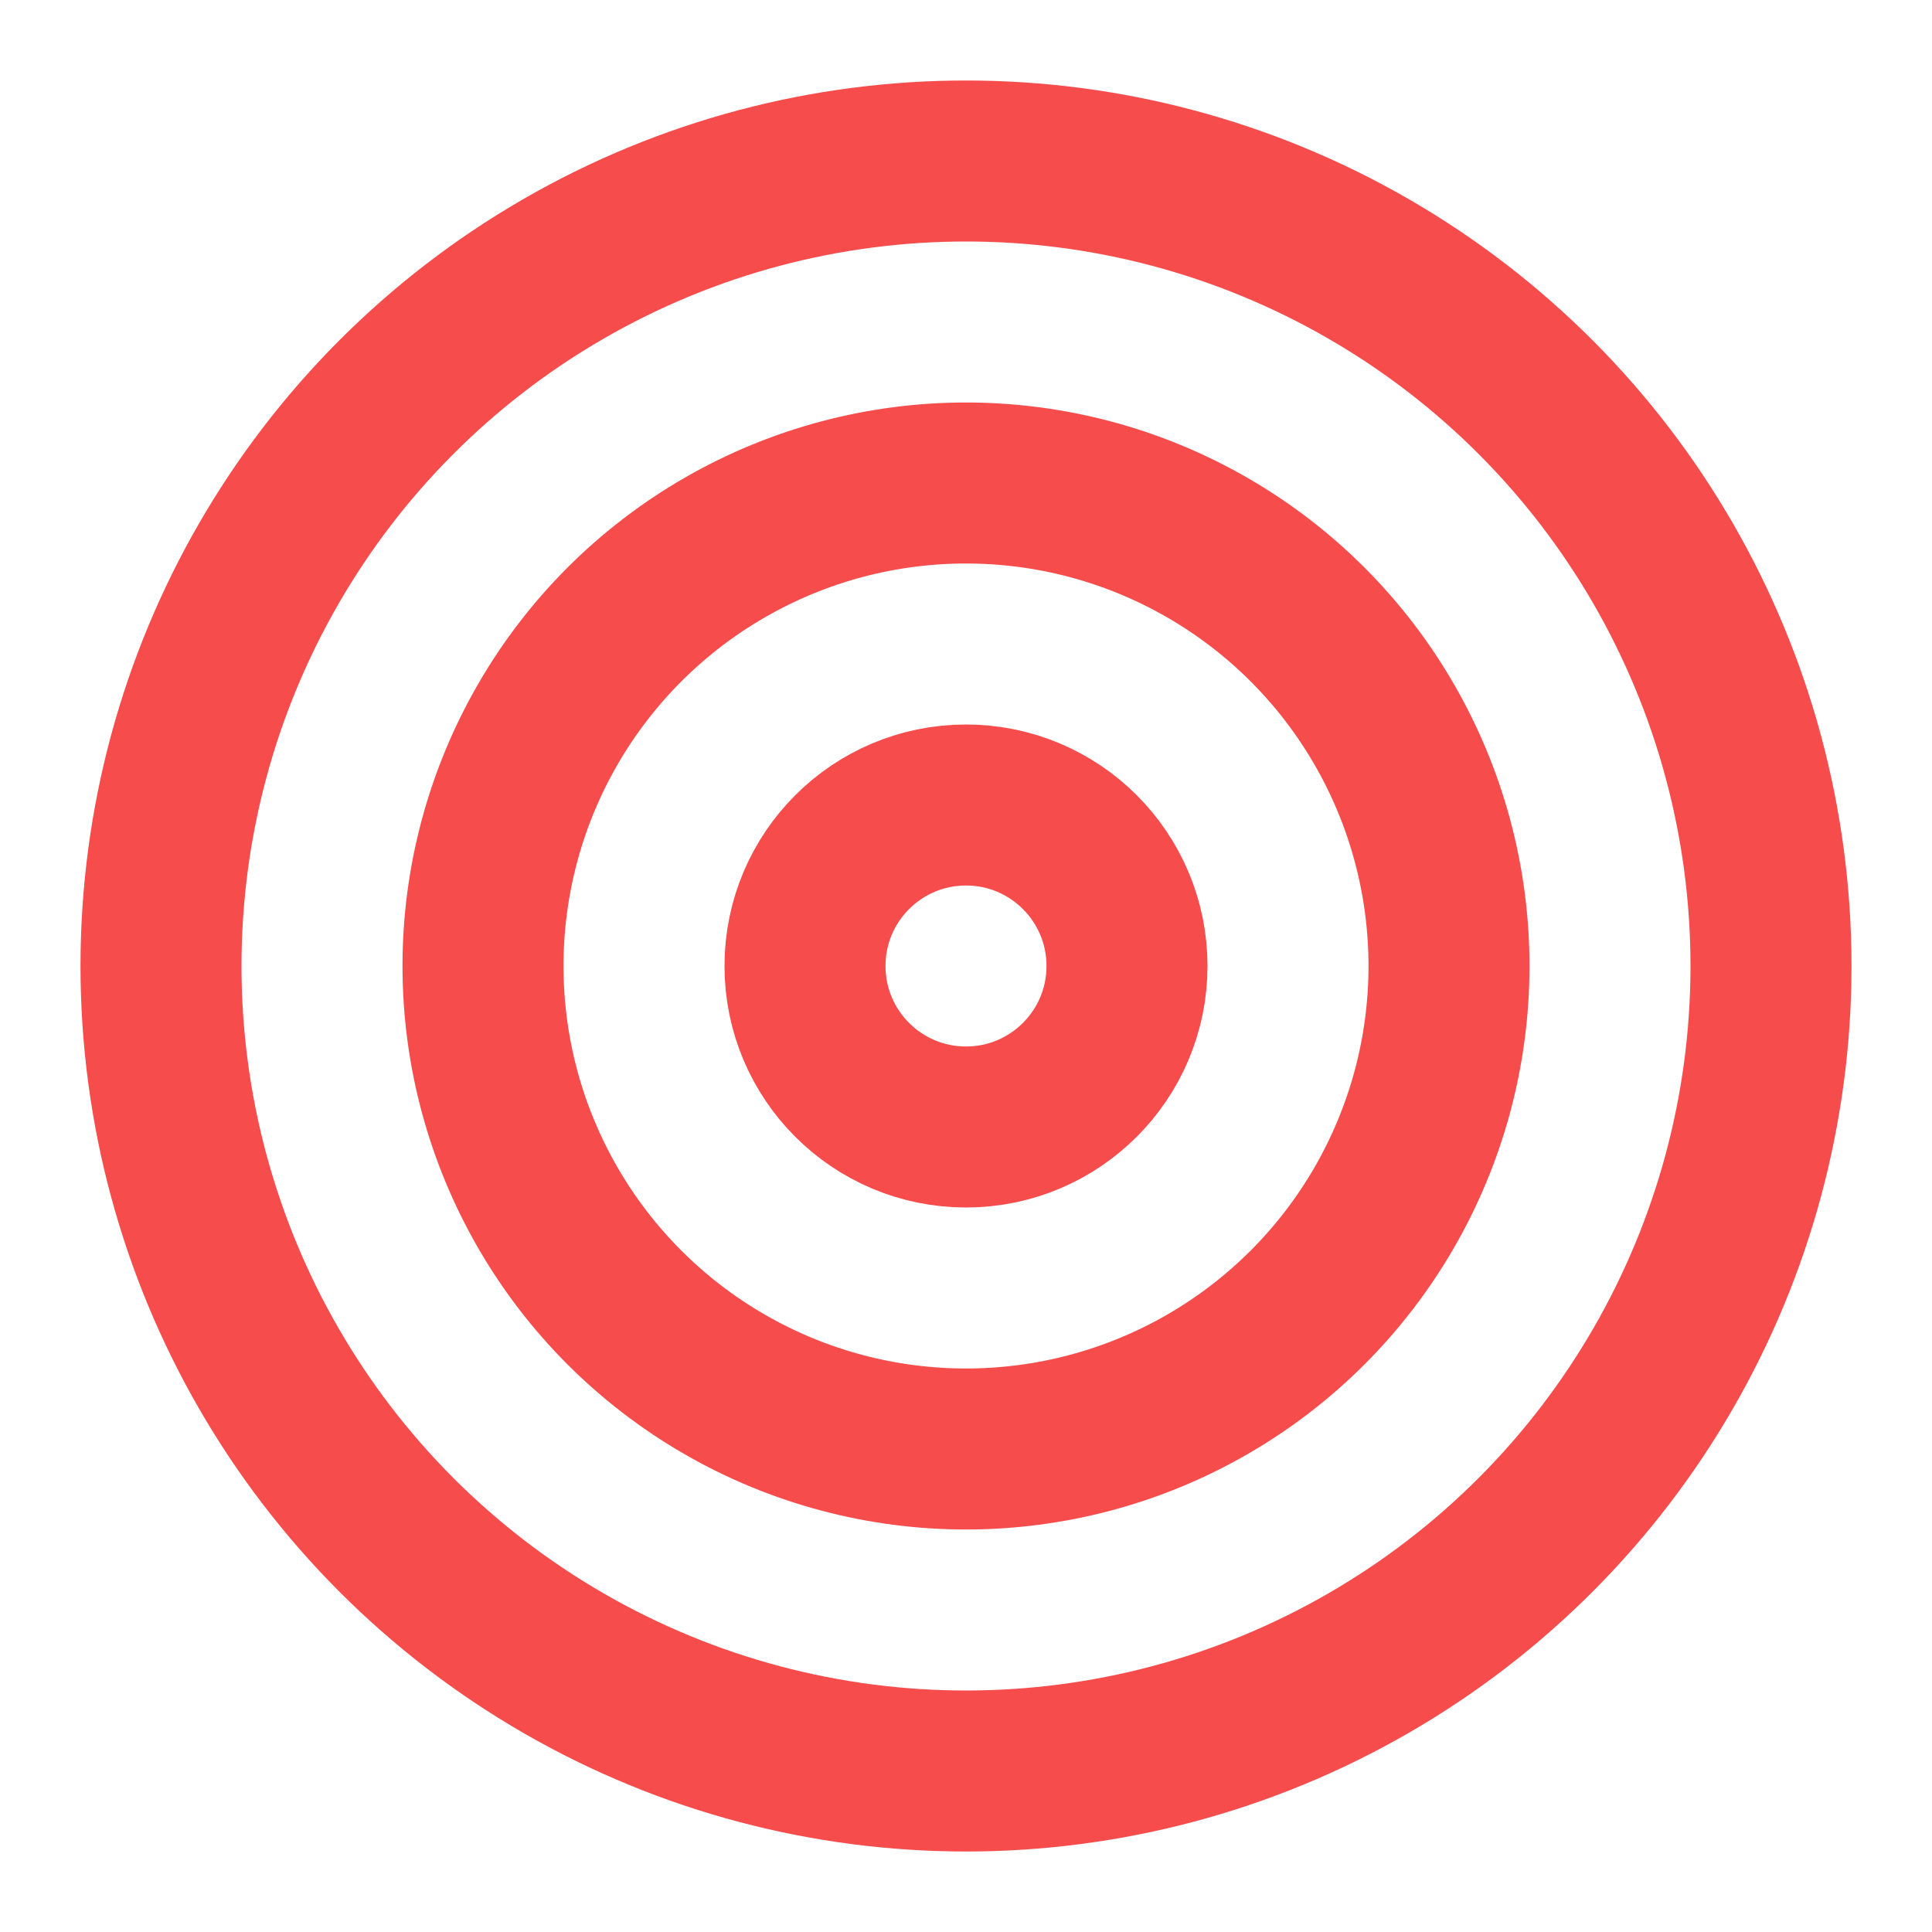
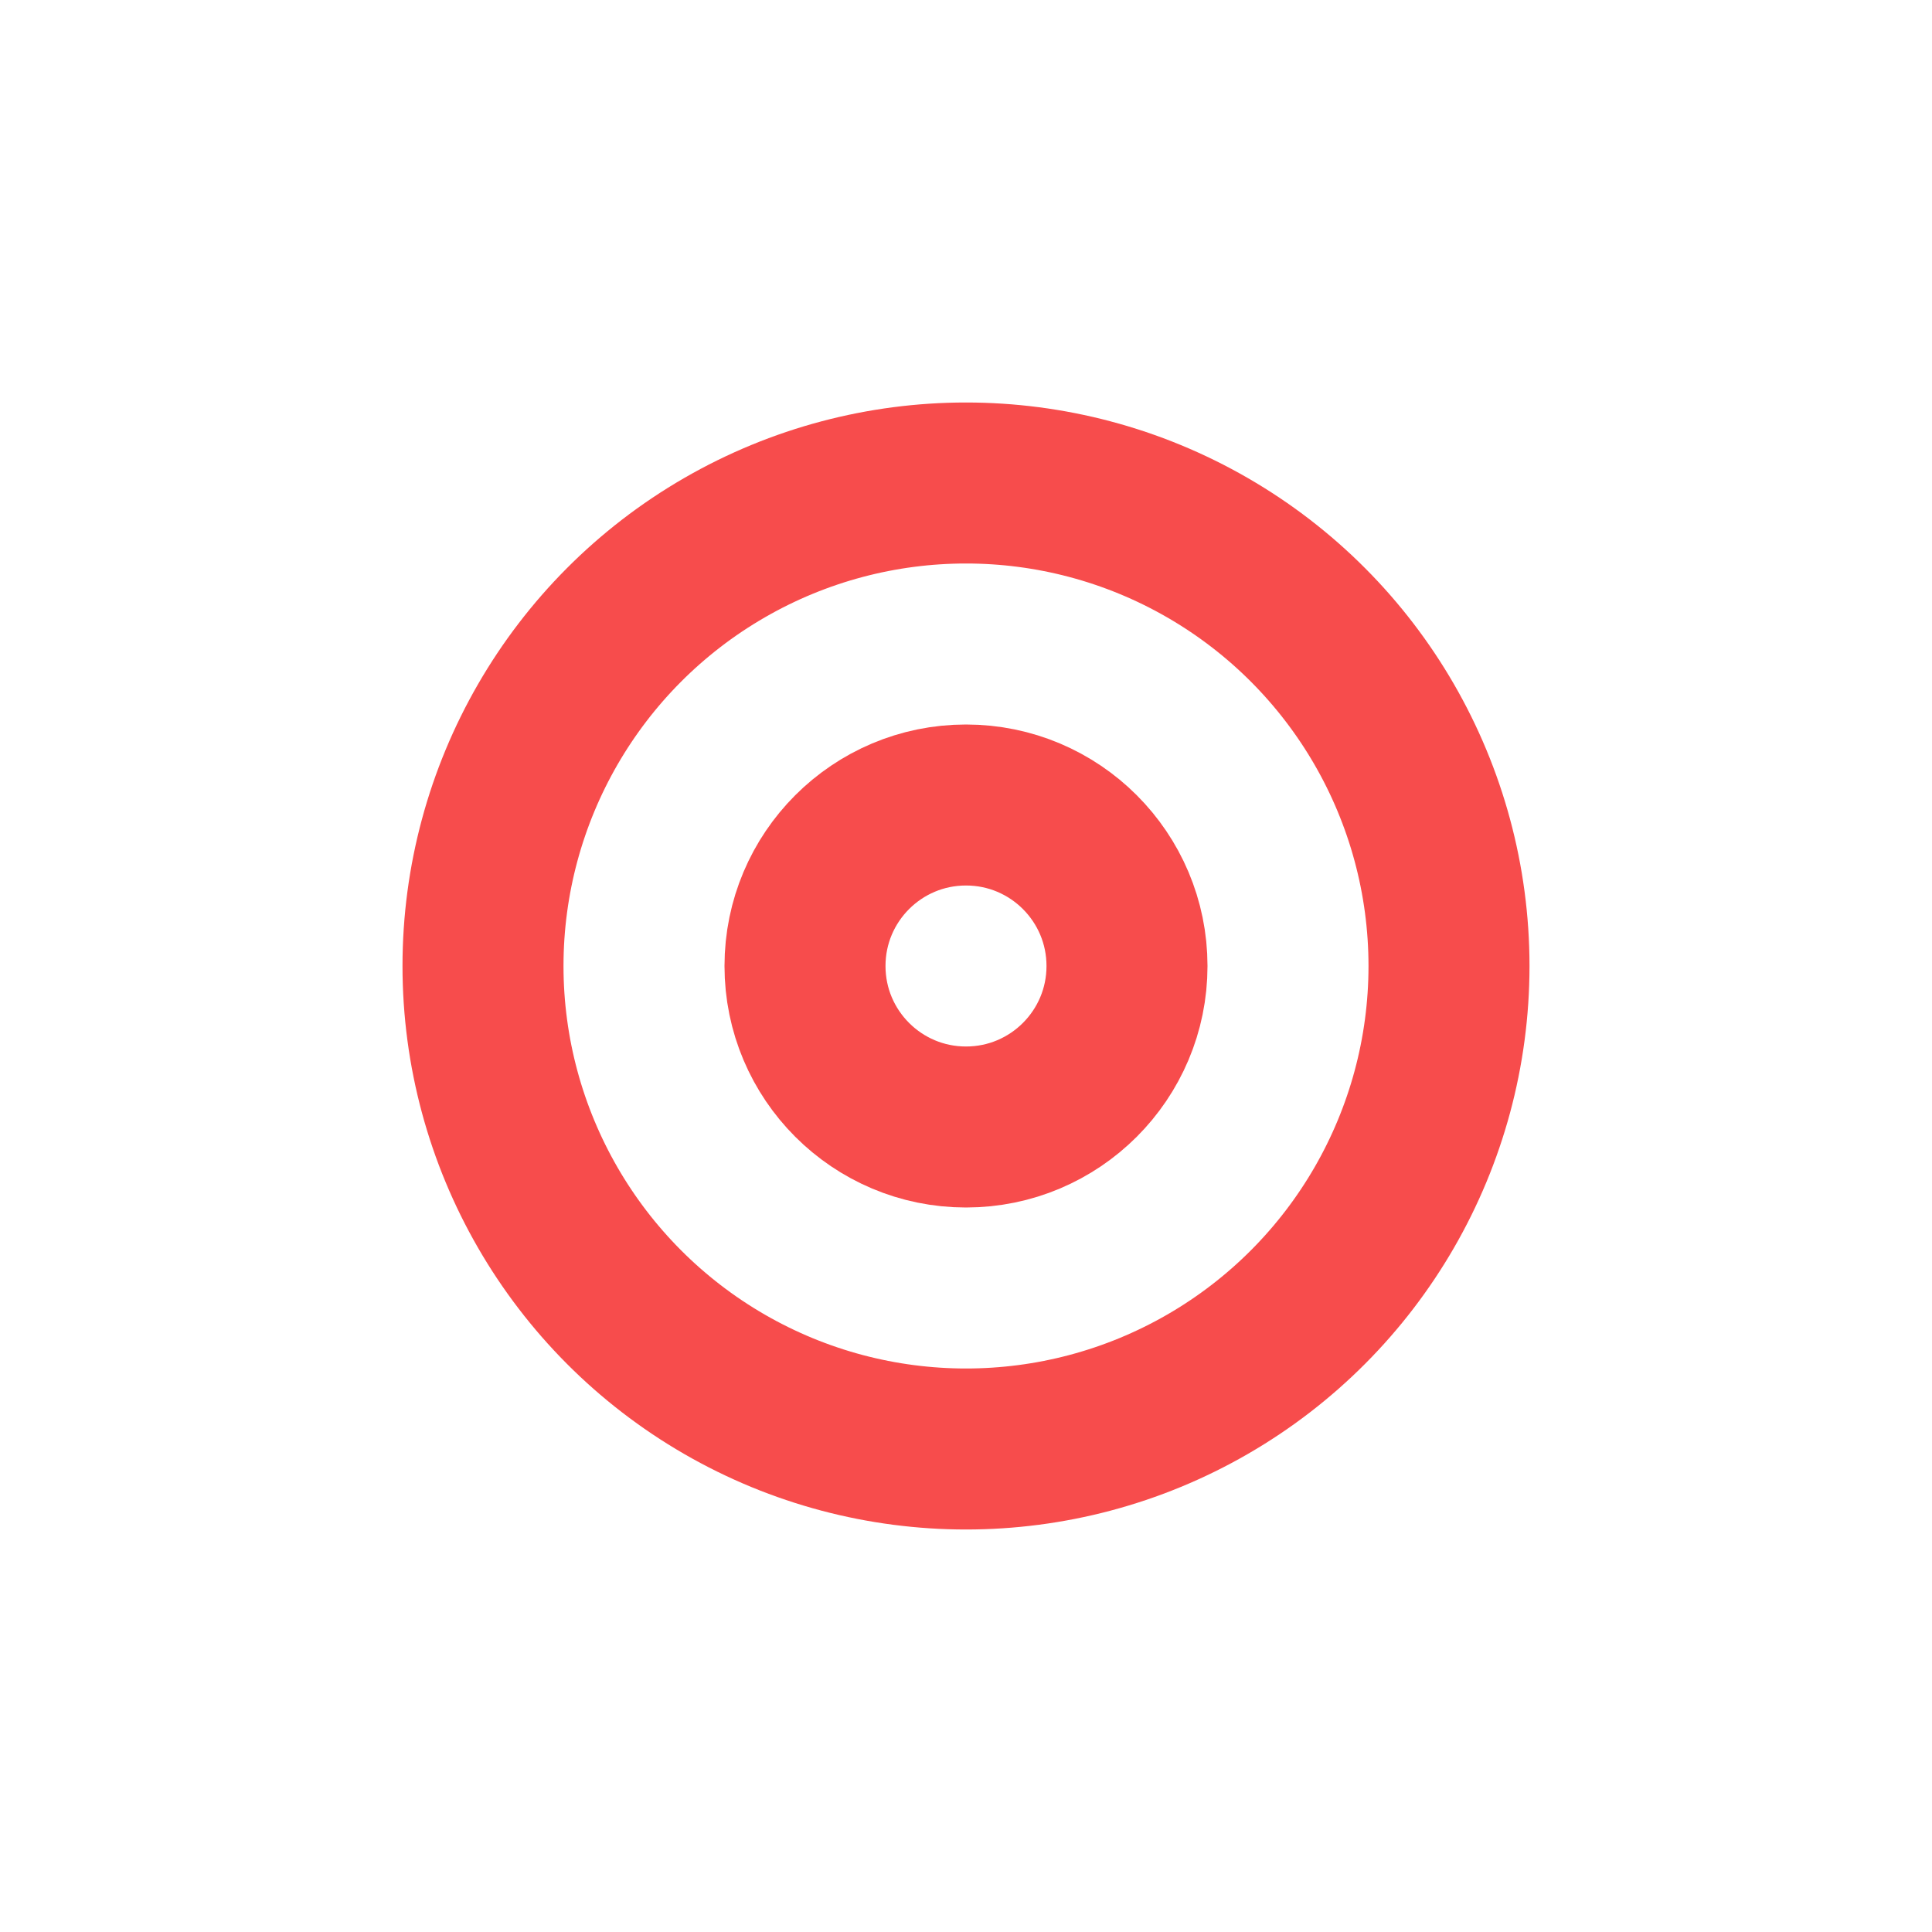
<svg xmlns="http://www.w3.org/2000/svg" width="24" height="24" viewBox="0 0 24 24" fill="none" stroke="#f74c4c" stroke-width="2" stroke-linecap="round" stroke-linejoin="round" class="lucide lucide-target-icon lucide-target">
-   <circle cx="12" cy="12" r="10" />
  <circle cx="12" cy="12" r="6" />
  <circle cx="12" cy="12" r="2" />
</svg>